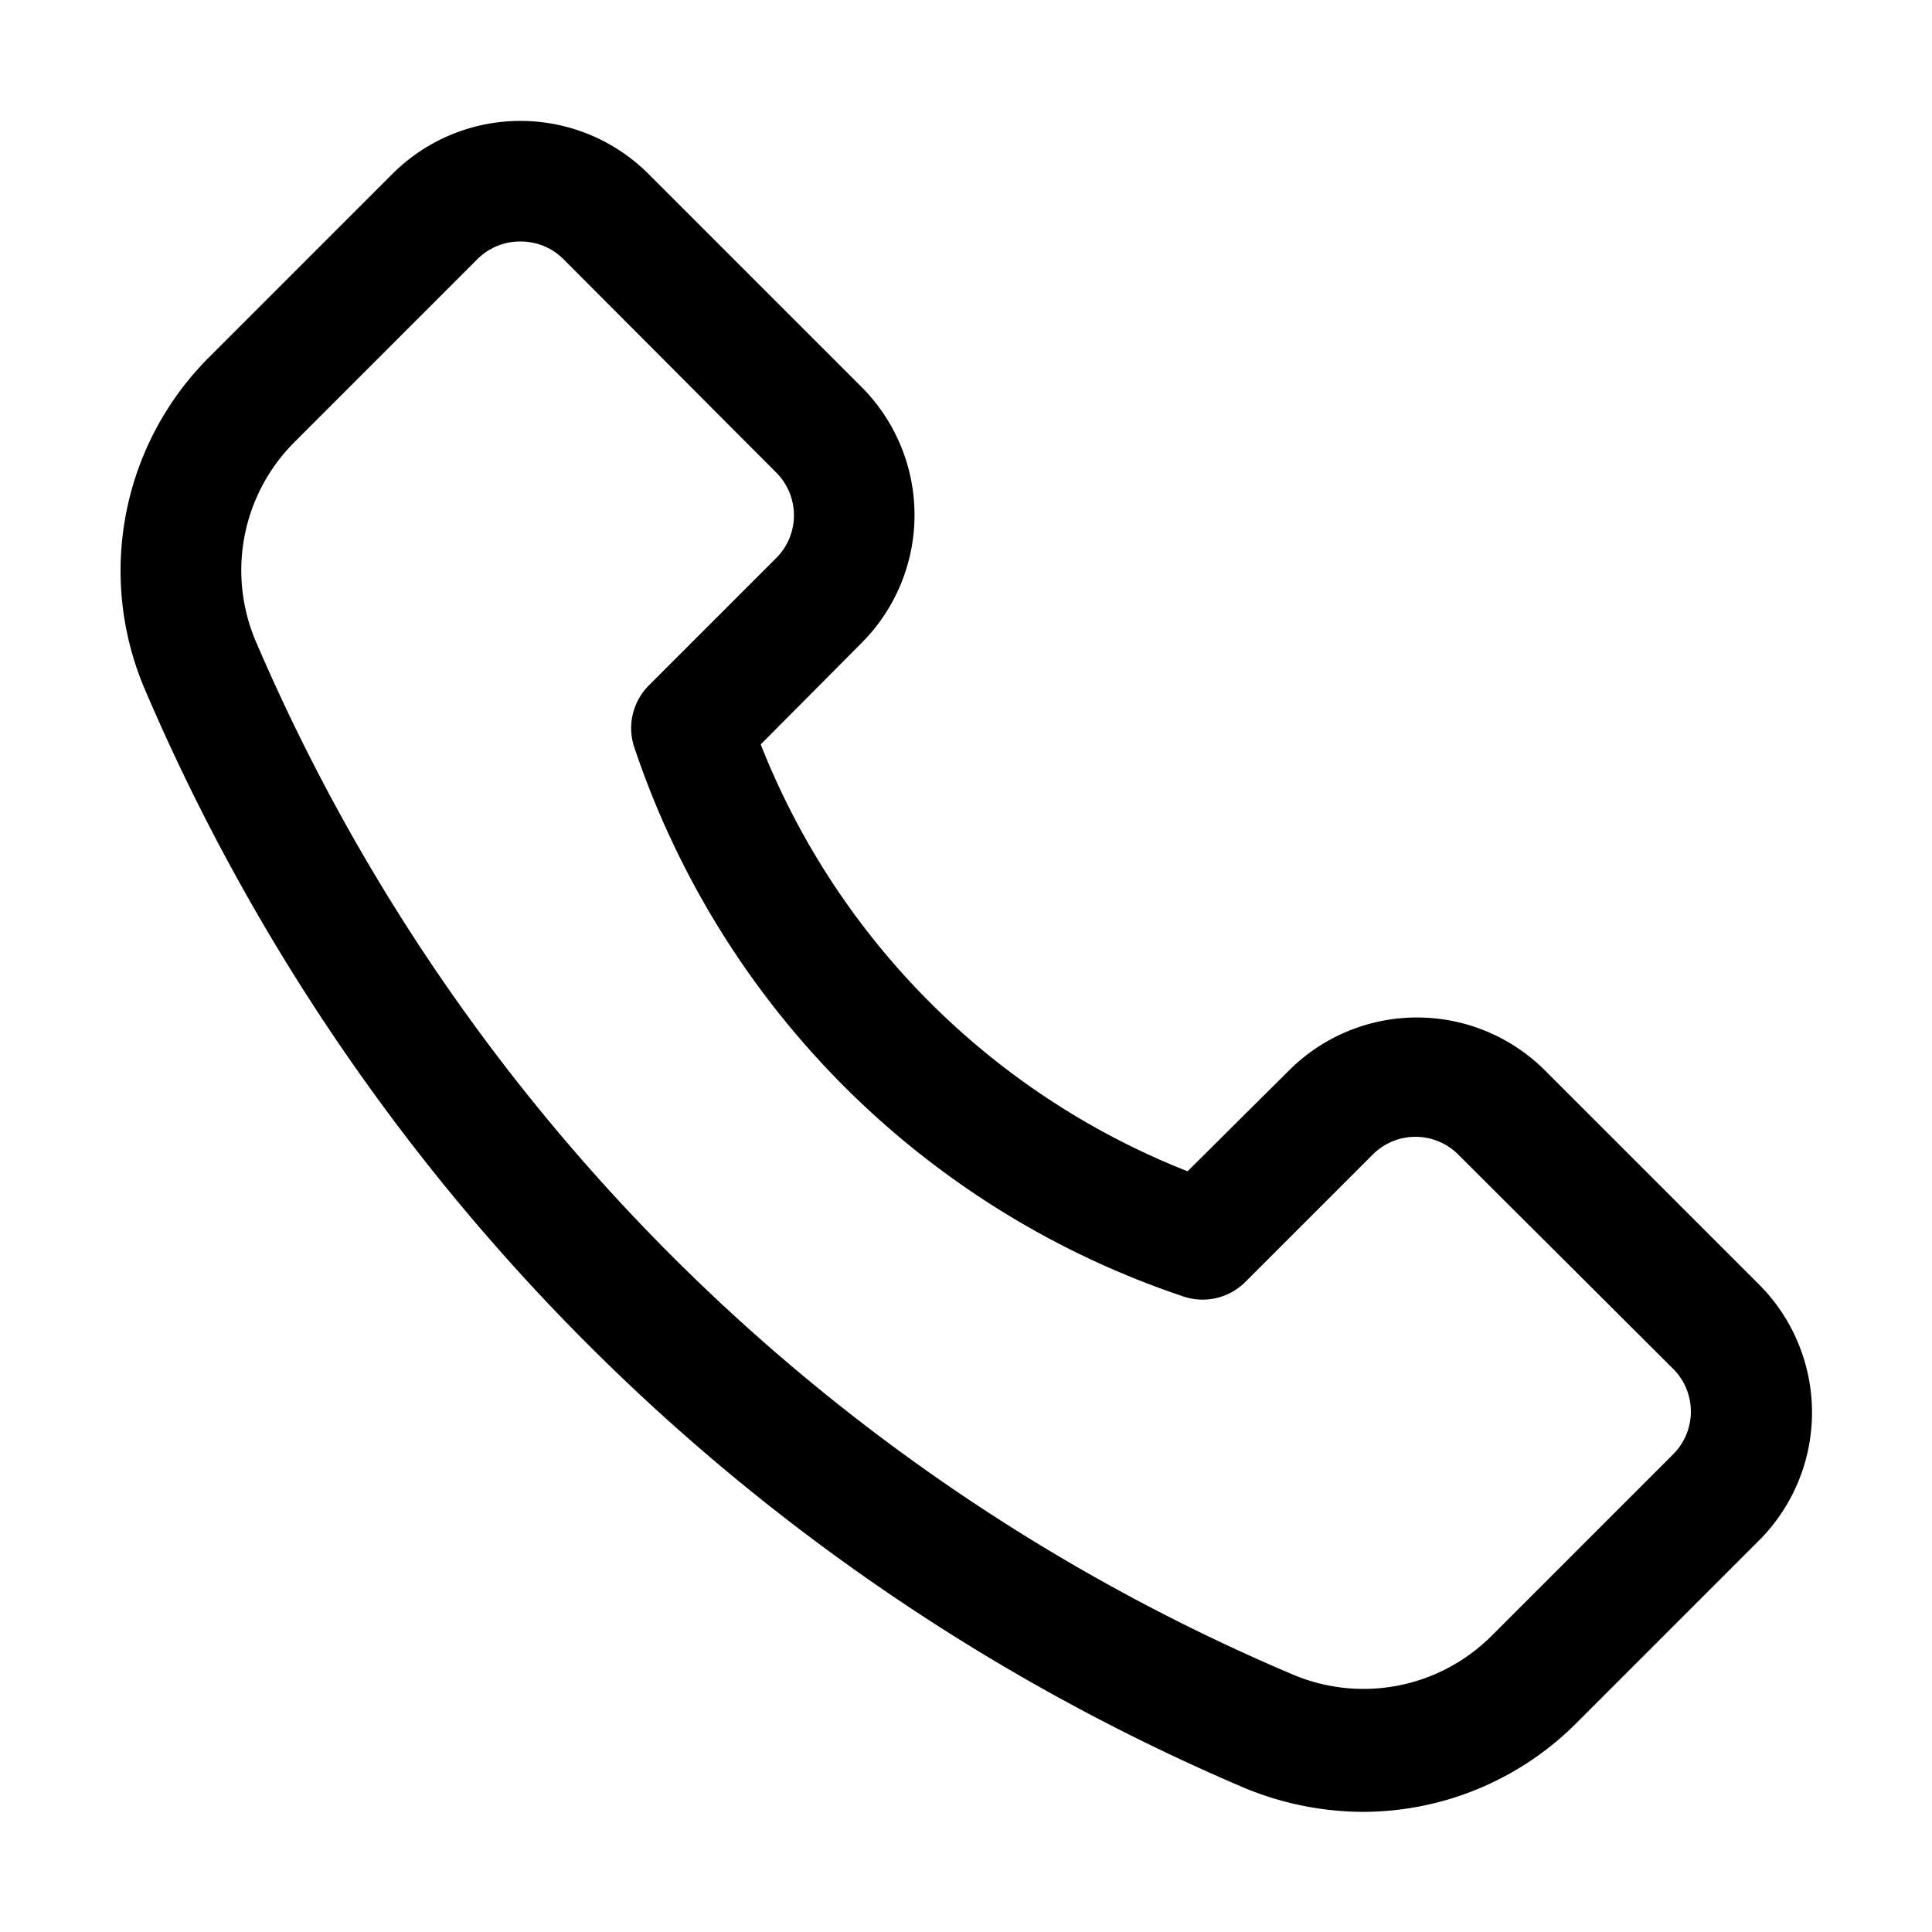
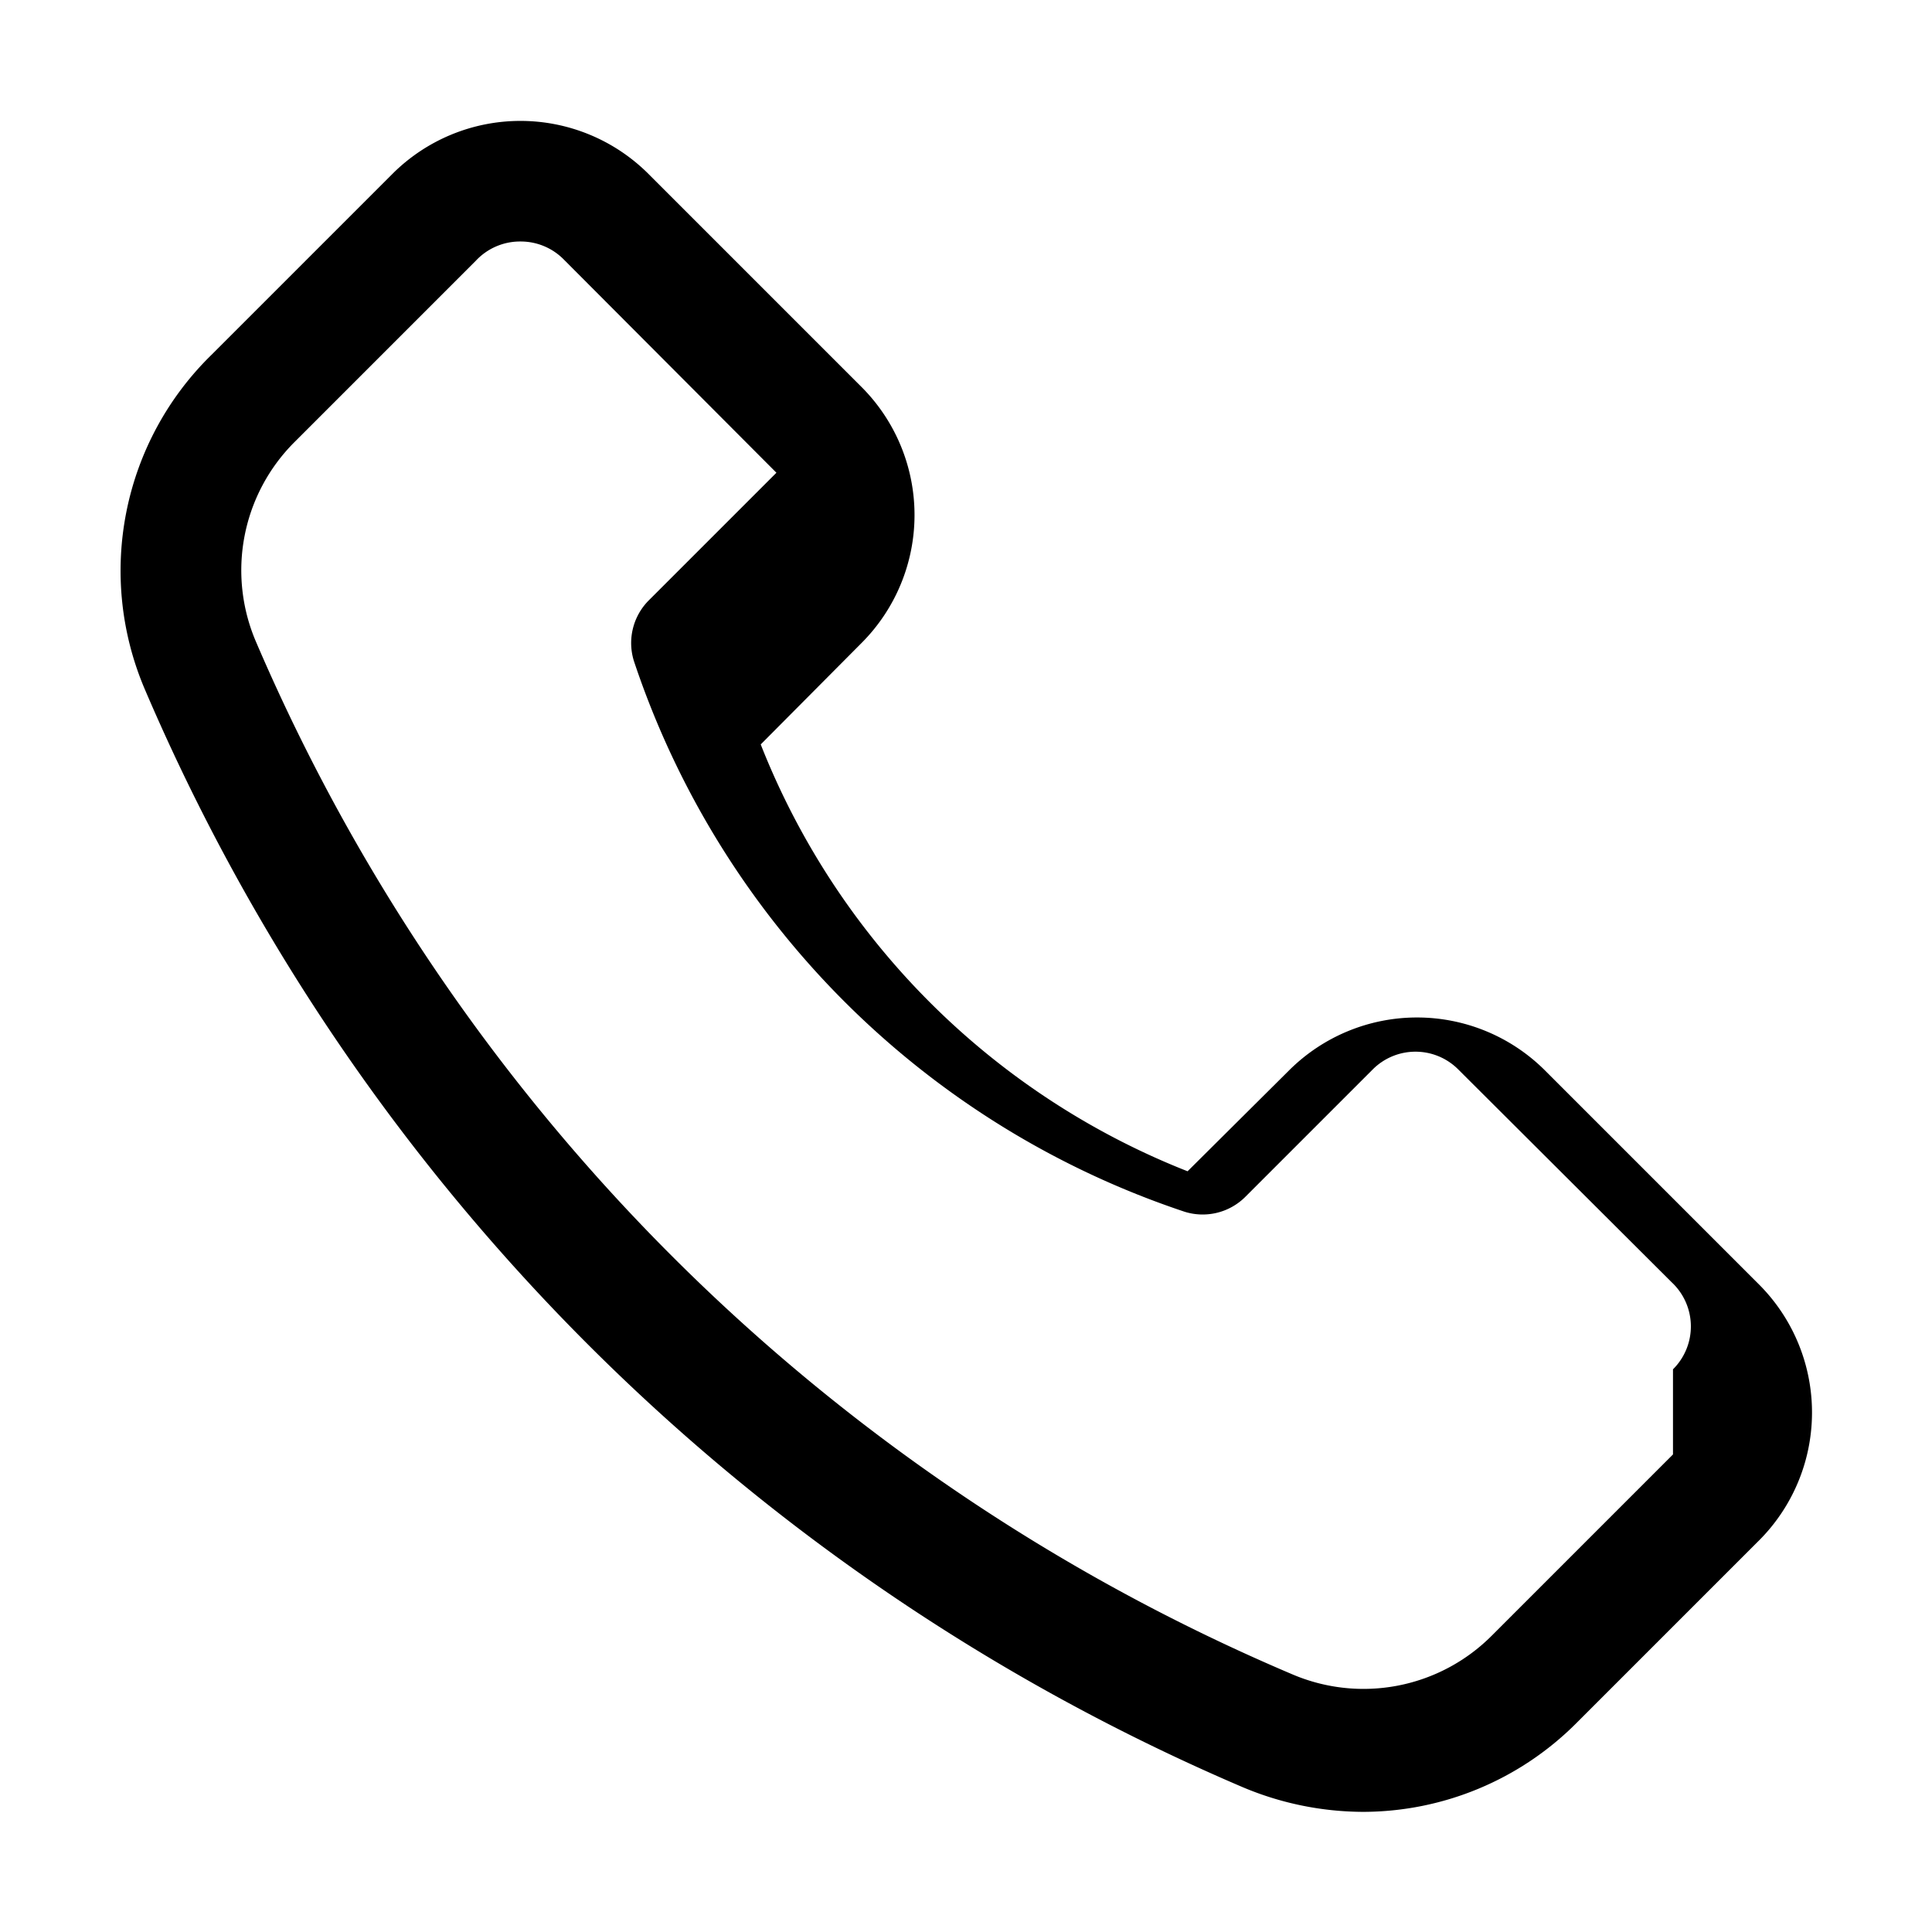
<svg xmlns="http://www.w3.org/2000/svg" viewBox="0 0 32 32">
  <g id="Layer">
-     <path d="m29.12 21.26-3.53-3.53a3 3 0 0 0 -4.24 0l-1.68 1.67a12.54 12.54 0 0 1 -7.07-7.07l1.67-1.68a3 3 0 0 0 0-4.24l-3.53-3.53a3 3 0 0 0 -4.24 0l-3 3a5 5 0 0 0 -1.1 5.54 34.53 34.53 0 0 0 18.18 18.18 5.16 5.16 0 0 0 2 .41 5 5 0 0 0 3.53-1.47l3-3a3 3 0 0 0 .01-4.28zm-1.41 2.83-3 3a3 3 0 0 1 -3.31.64 32.47 32.47 0 0 1 -17.16-17.1 3 3 0 0 1 .64-3.31l3-3a1 1 0 0 1 .74-.32 1 1 0 0 1 .71.29l3.53 3.54a1 1 0 0 1 .29.7 1 1 0 0 1 -.29.71l-2.12 2.12a1 1 0 0 0 -.24 1 14.42 14.42 0 0 0 9.12 9.12 1 1 0 0 0 1-.24l2.12-2.12a1 1 0 0 1 1.41 0l3.54 3.53a1 1 0 0 1 .02 1.44z" />
+     <path d="m29.12 21.26-3.53-3.53a3 3 0 0 0 -4.24 0l-1.68 1.67a12.54 12.54 0 0 1 -7.07-7.07l1.67-1.68a3 3 0 0 0 0-4.24l-3.53-3.53a3 3 0 0 0 -4.24 0l-3 3a5 5 0 0 0 -1.1 5.54 34.53 34.53 0 0 0 18.18 18.18 5.16 5.16 0 0 0 2 .41 5 5 0 0 0 3.53-1.47l3-3a3 3 0 0 0 .01-4.28zm-1.41 2.83-3 3a3 3 0 0 1 -3.31.64 32.47 32.47 0 0 1 -17.16-17.1 3 3 0 0 1 .64-3.31l3-3a1 1 0 0 1 .74-.32 1 1 0 0 1 .71.29l3.53 3.54l-2.12 2.12a1 1 0 0 0 -.24 1 14.42 14.42 0 0 0 9.12 9.12 1 1 0 0 0 1-.24l2.12-2.12a1 1 0 0 1 1.41 0l3.54 3.53a1 1 0 0 1 .02 1.44z" />
  </g>
</svg>